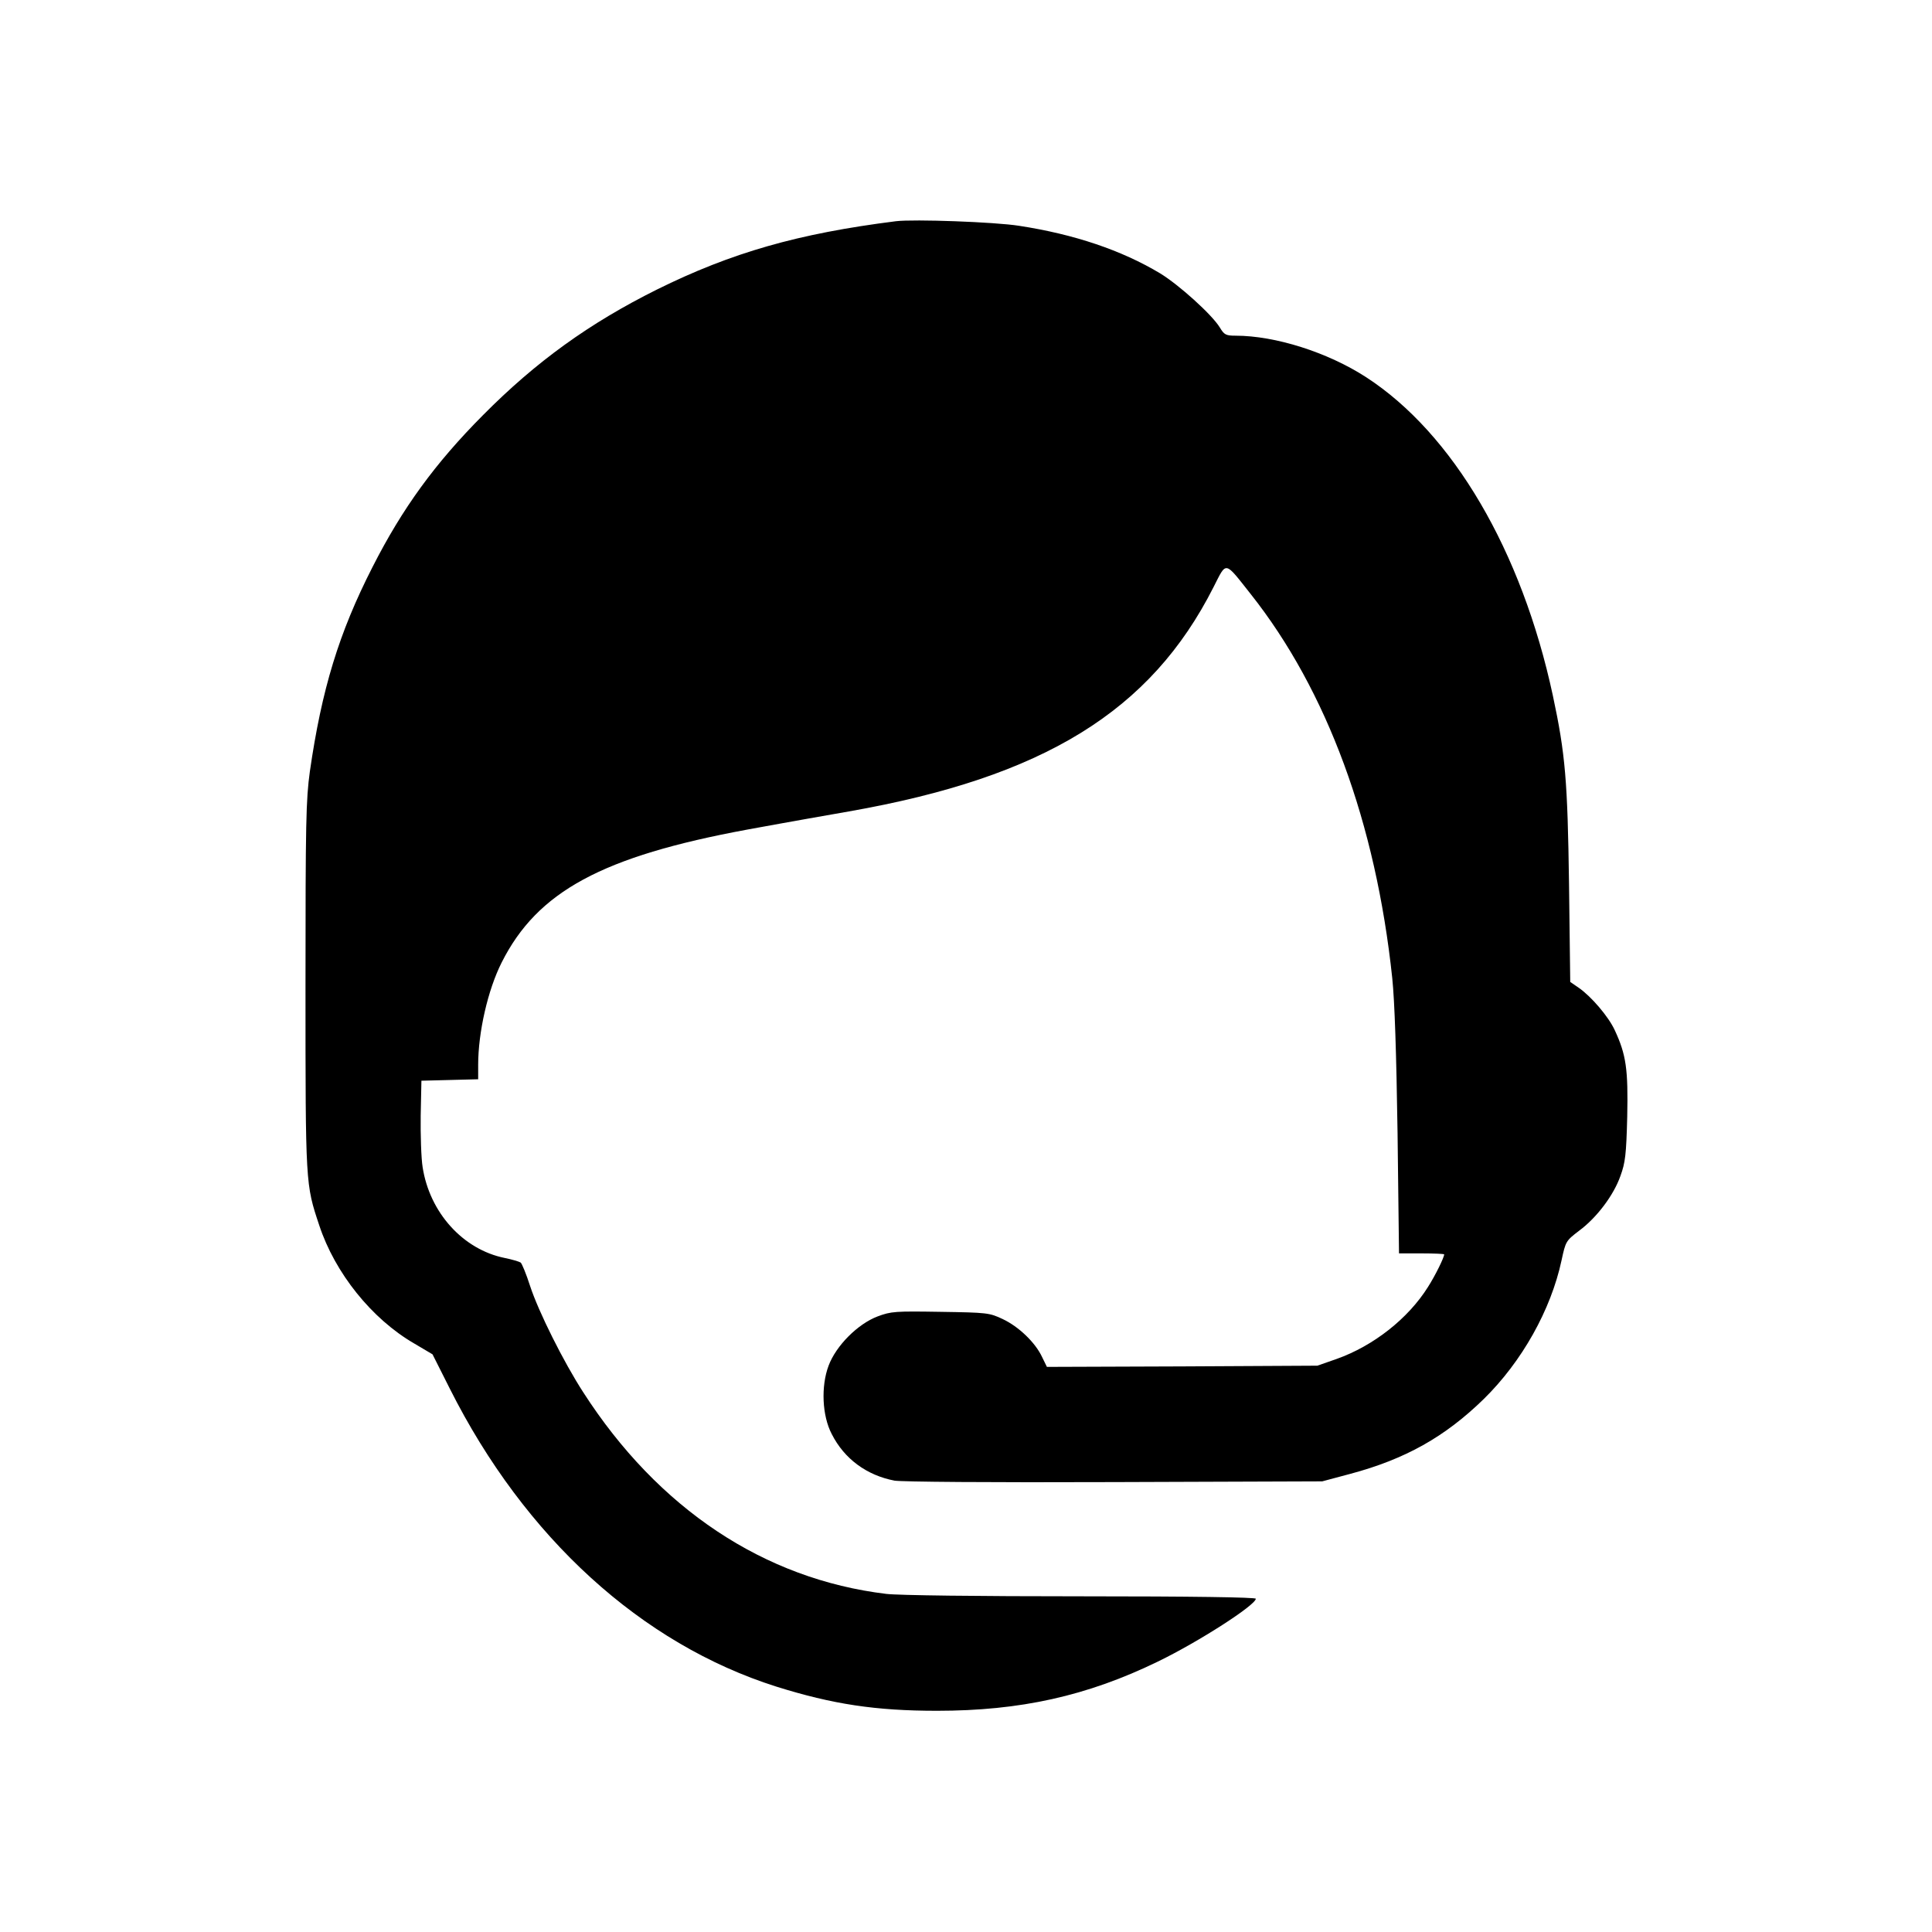
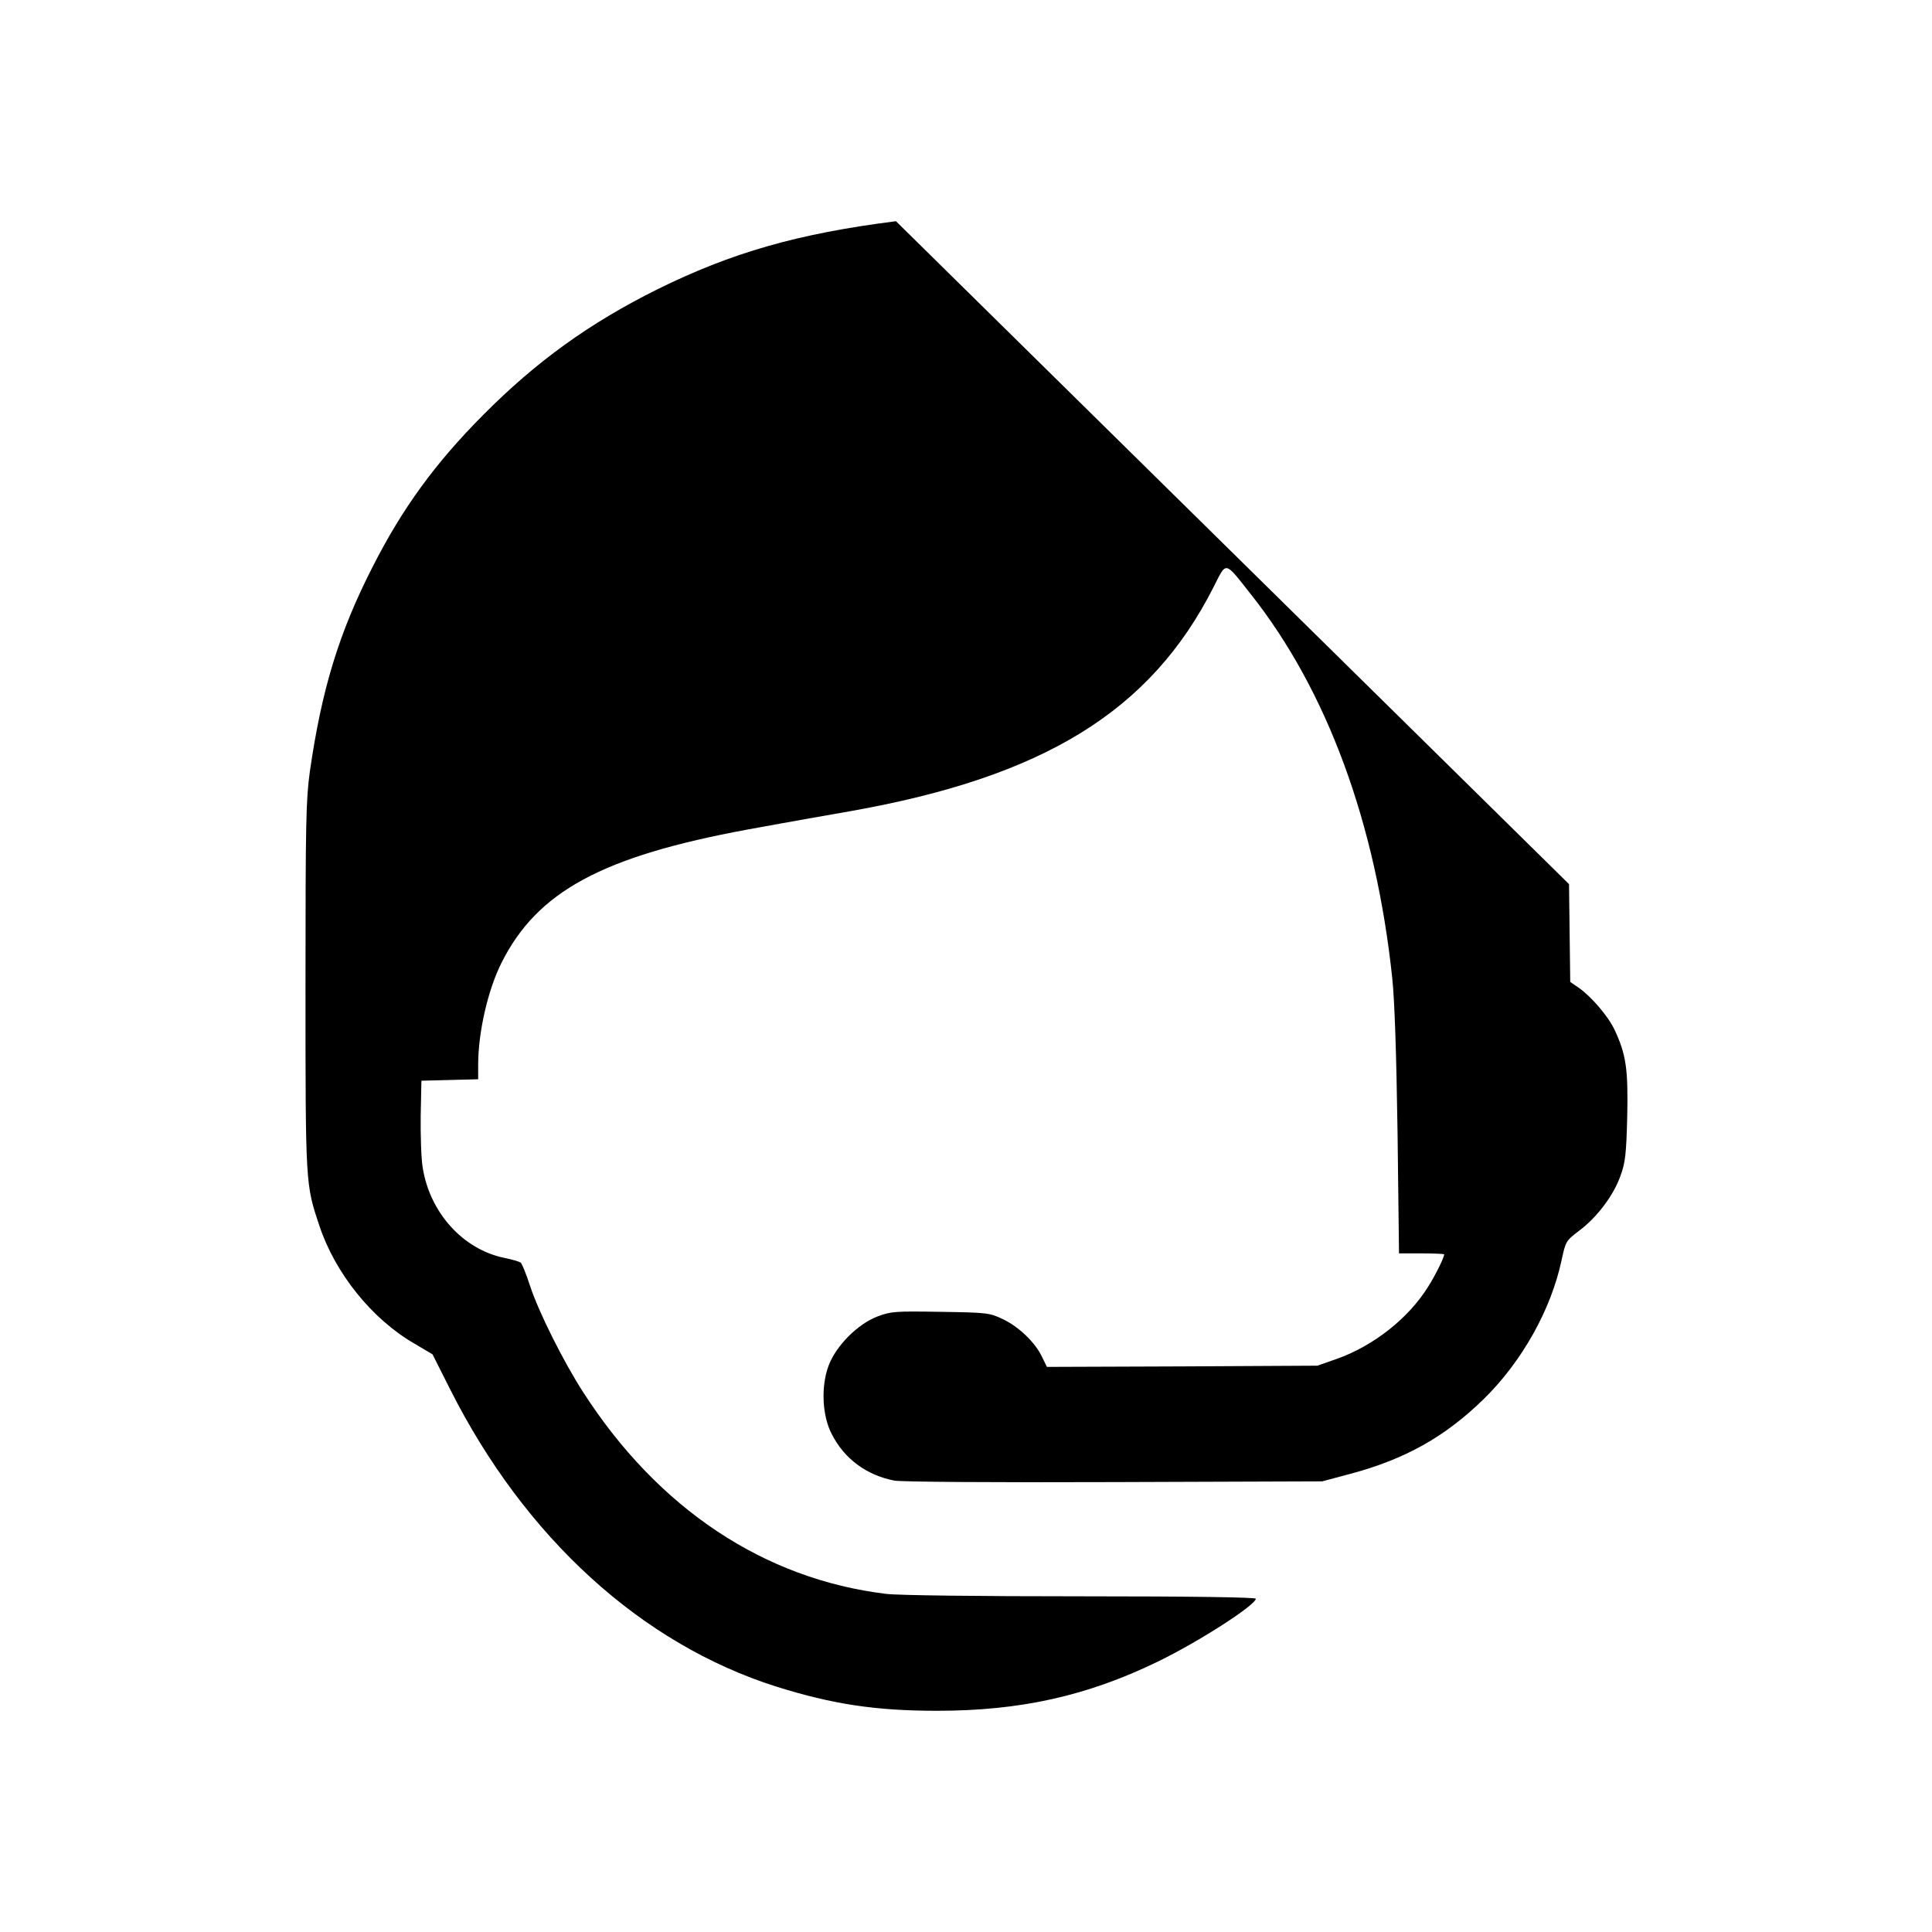
<svg xmlns="http://www.w3.org/2000/svg" version="1.0" width="800pt" height="800pt" viewBox="0 0 800 800" preserveAspectRatio="xMidYMid meet">
  <g transform="translate(0,800) scale(0.1,-0.1)" fill="#000000" stroke="none">
-     <path d="M3710 7084 c-405 -51 -681 -130 -990 -283 -279 -139 -500 -298 -720 -520 -199 -200 -334 -386 -457 -628 -140 -274 -211 -508 -260 -848 -16 -117 -18 -205 -18 -890 0 -823 0 -818 57 -989 65 -197 217 -387 393 -489 l76 -45 72 -143 c310 -616 793 -1056 1352 -1233 233 -73 411 -100 665 -100 344 0 621 61 915 204 169 82 405 234 405 260 0 6 -264 10 -723 10 -429 0 -757 4 -807 10 -506 61 -945 353 -1255 835 -81 125 -185 333 -220 440 -16 50 -34 93 -39 97 -6 4 -36 13 -66 19 -173 35 -311 188 -340 376 -6 37 -9 133 -8 213 l3 145 118 3 117 3 0 60 c0 134 40 310 97 423 148 295 417 440 1018 551 77 14 192 35 255 46 63 11 138 24 165 29 807 142 1250 415 1510 929 55 108 44 110 154 -29 316 -399 518 -948 586 -1590 10 -97 17 -309 22 -642 l6 -498 94 0 c51 0 93 -2 93 -4 0 -13 -37 -88 -67 -135 -82 -131 -226 -244 -378 -298 l-80 -28 -560 -3 -560 -2 -20 41 c-28 60 -97 126 -163 157 -55 26 -64 27 -258 30 -187 3 -204 2 -260 -19 -82 -31 -172 -121 -203 -204 -32 -85 -27 -207 13 -283 52 -103 145 -171 260 -193 31 -5 392 -8 911 -6 l860 3 116 31 c228 61 392 153 553 310 158 155 278 369 322 574 17 79 18 81 73 123 73 54 143 147 171 227 20 55 24 88 28 245 4 196 -4 256 -52 359 -26 56 -97 139 -149 175 l-35 24 -5 405 c-6 427 -15 538 -67 781 -129 600 -414 1085 -773 1318 -159 103 -376 172 -541 172 -40 0 -47 4 -65 34 -33 54 -170 177 -247 224 -160 96 -356 162 -584 197 -101 16 -436 28 -510 19z" />
+     <path d="M3710 7084 c-405 -51 -681 -130 -990 -283 -279 -139 -500 -298 -720 -520 -199 -200 -334 -386 -457 -628 -140 -274 -211 -508 -260 -848 -16 -117 -18 -205 -18 -890 0 -823 0 -818 57 -989 65 -197 217 -387 393 -489 l76 -45 72 -143 c310 -616 793 -1056 1352 -1233 233 -73 411 -100 665 -100 344 0 621 61 915 204 169 82 405 234 405 260 0 6 -264 10 -723 10 -429 0 -757 4 -807 10 -506 61 -945 353 -1255 835 -81 125 -185 333 -220 440 -16 50 -34 93 -39 97 -6 4 -36 13 -66 19 -173 35 -311 188 -340 376 -6 37 -9 133 -8 213 l3 145 118 3 117 3 0 60 c0 134 40 310 97 423 148 295 417 440 1018 551 77 14 192 35 255 46 63 11 138 24 165 29 807 142 1250 415 1510 929 55 108 44 110 154 -29 316 -399 518 -948 586 -1590 10 -97 17 -309 22 -642 l6 -498 94 0 c51 0 93 -2 93 -4 0 -13 -37 -88 -67 -135 -82 -131 -226 -244 -378 -298 l-80 -28 -560 -3 -560 -2 -20 41 c-28 60 -97 126 -163 157 -55 26 -64 27 -258 30 -187 3 -204 2 -260 -19 -82 -31 -172 -121 -203 -204 -32 -85 -27 -207 13 -283 52 -103 145 -171 260 -193 31 -5 392 -8 911 -6 l860 3 116 31 c228 61 392 153 553 310 158 155 278 369 322 574 17 79 18 81 73 123 73 54 143 147 171 227 20 55 24 88 28 245 4 196 -4 256 -52 359 -26 56 -97 139 -149 175 l-35 24 -5 405 z" />
  </g>
</svg>